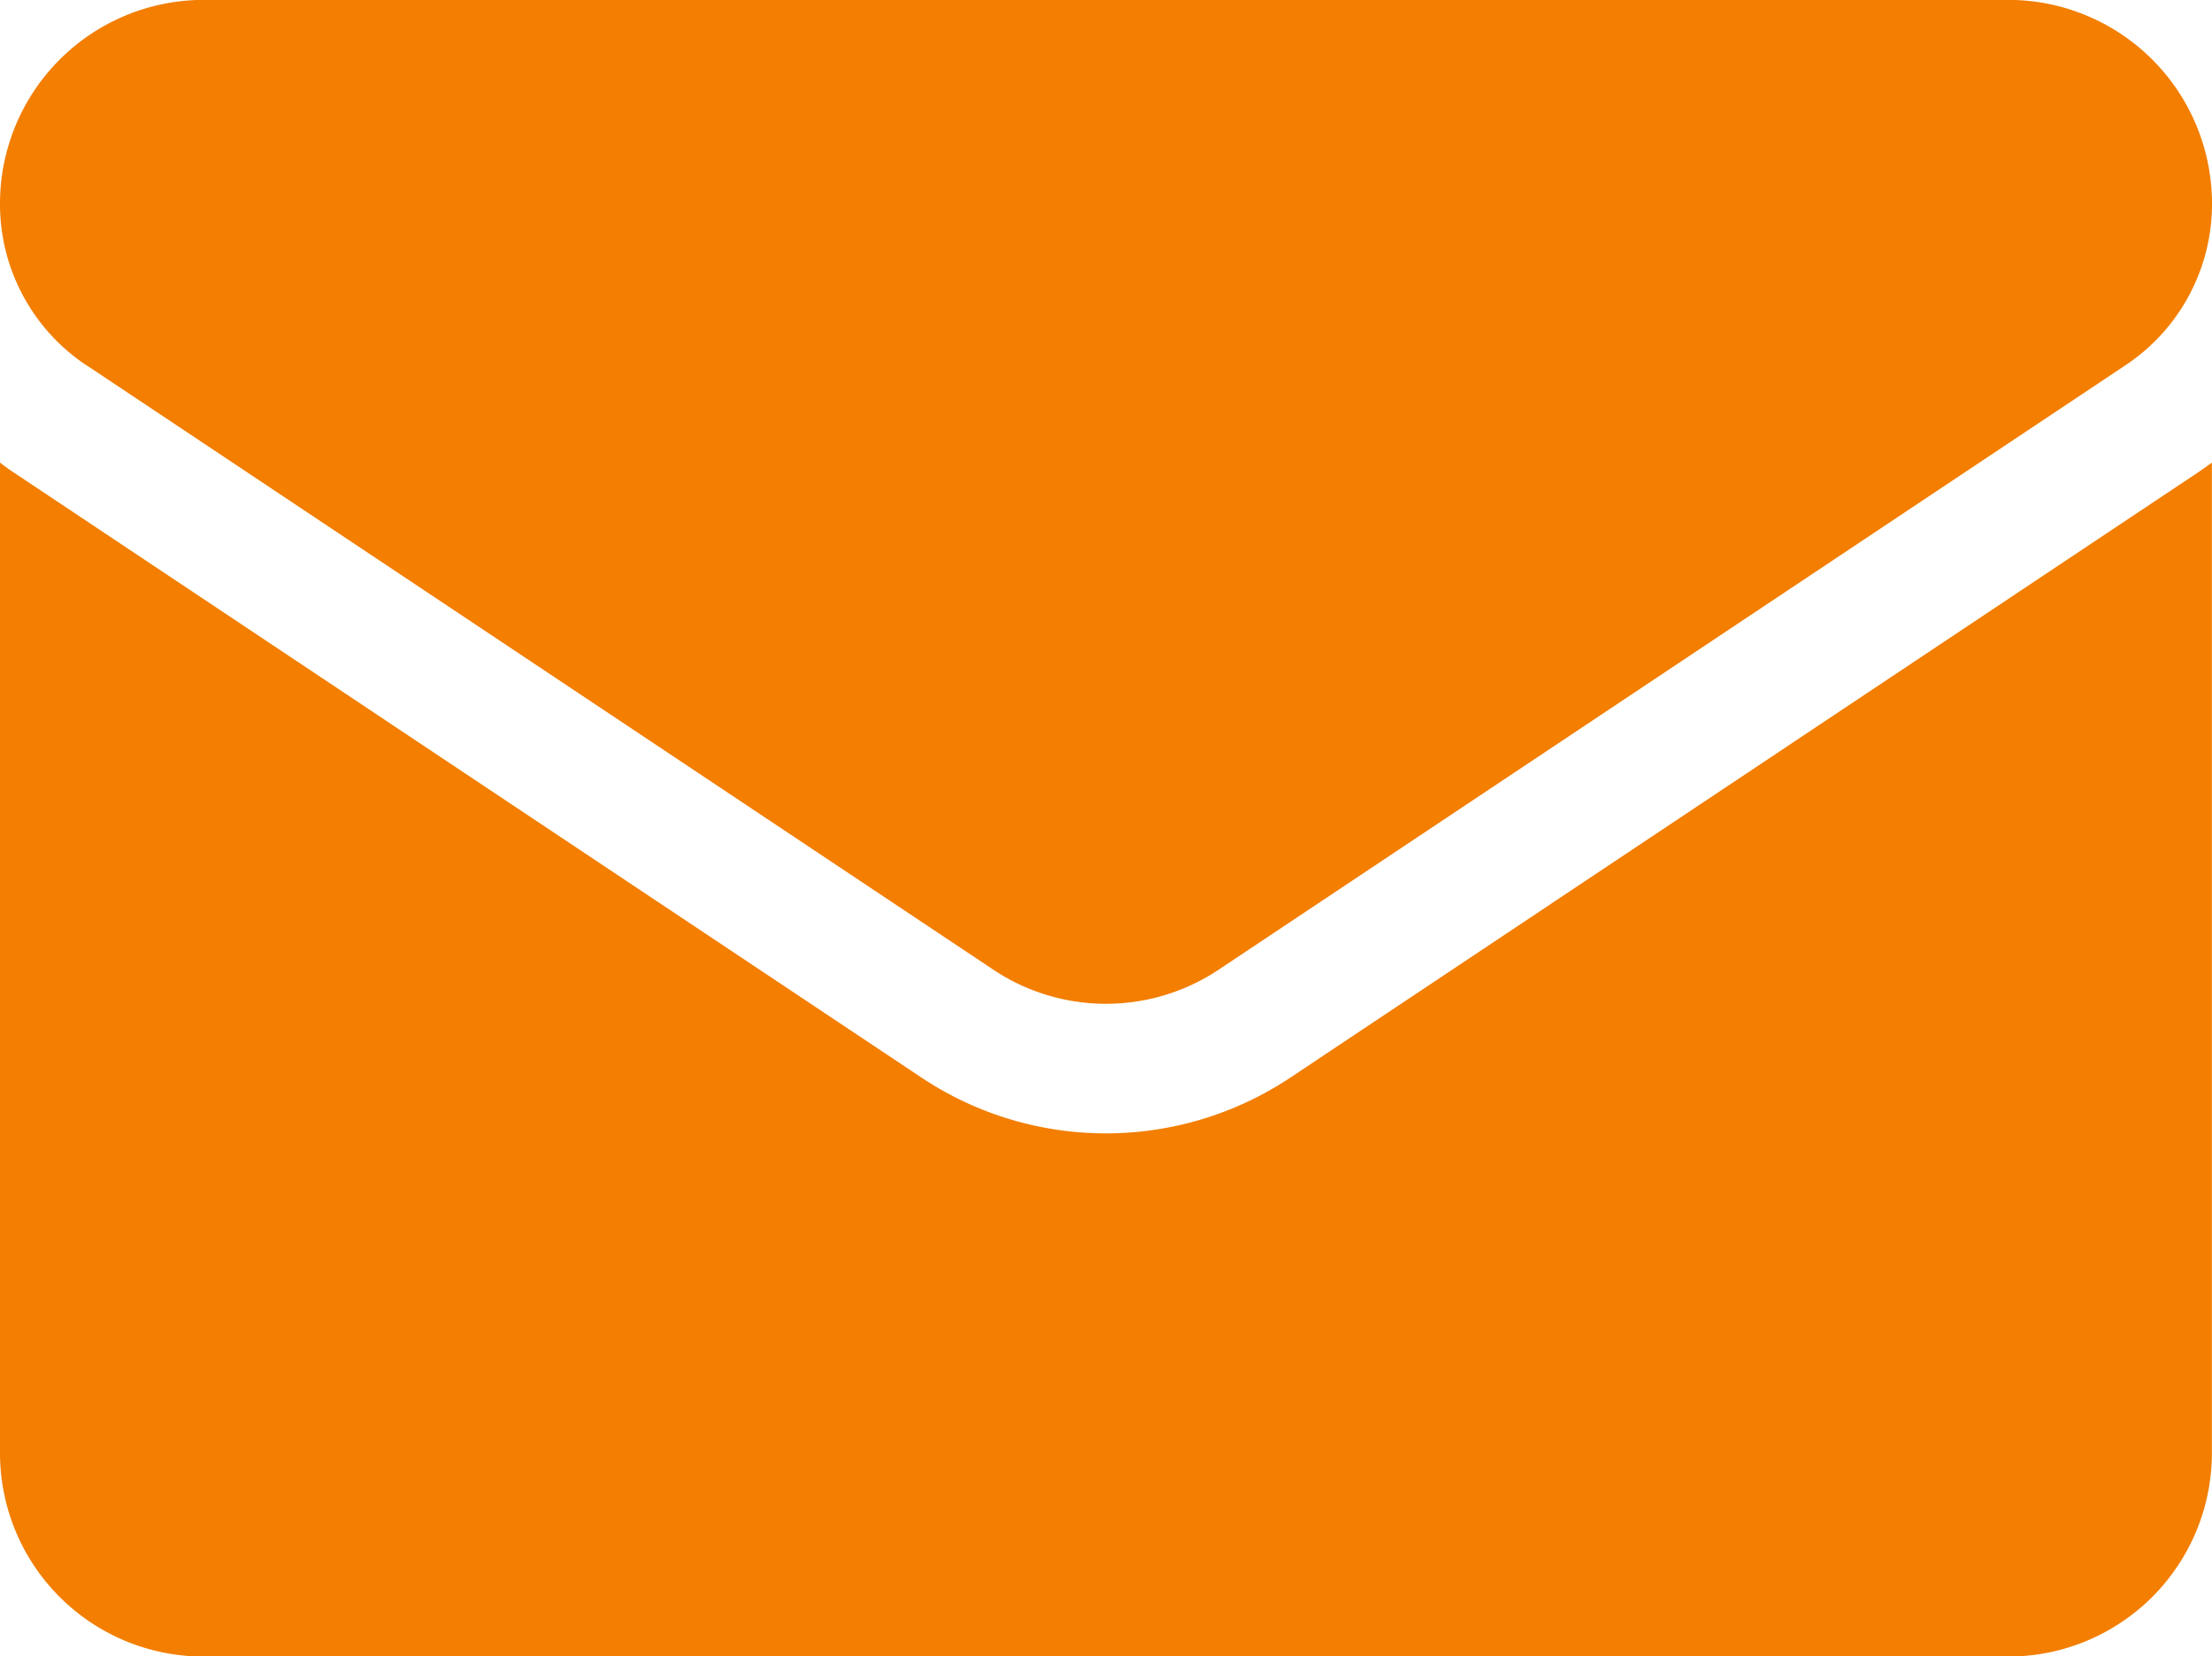
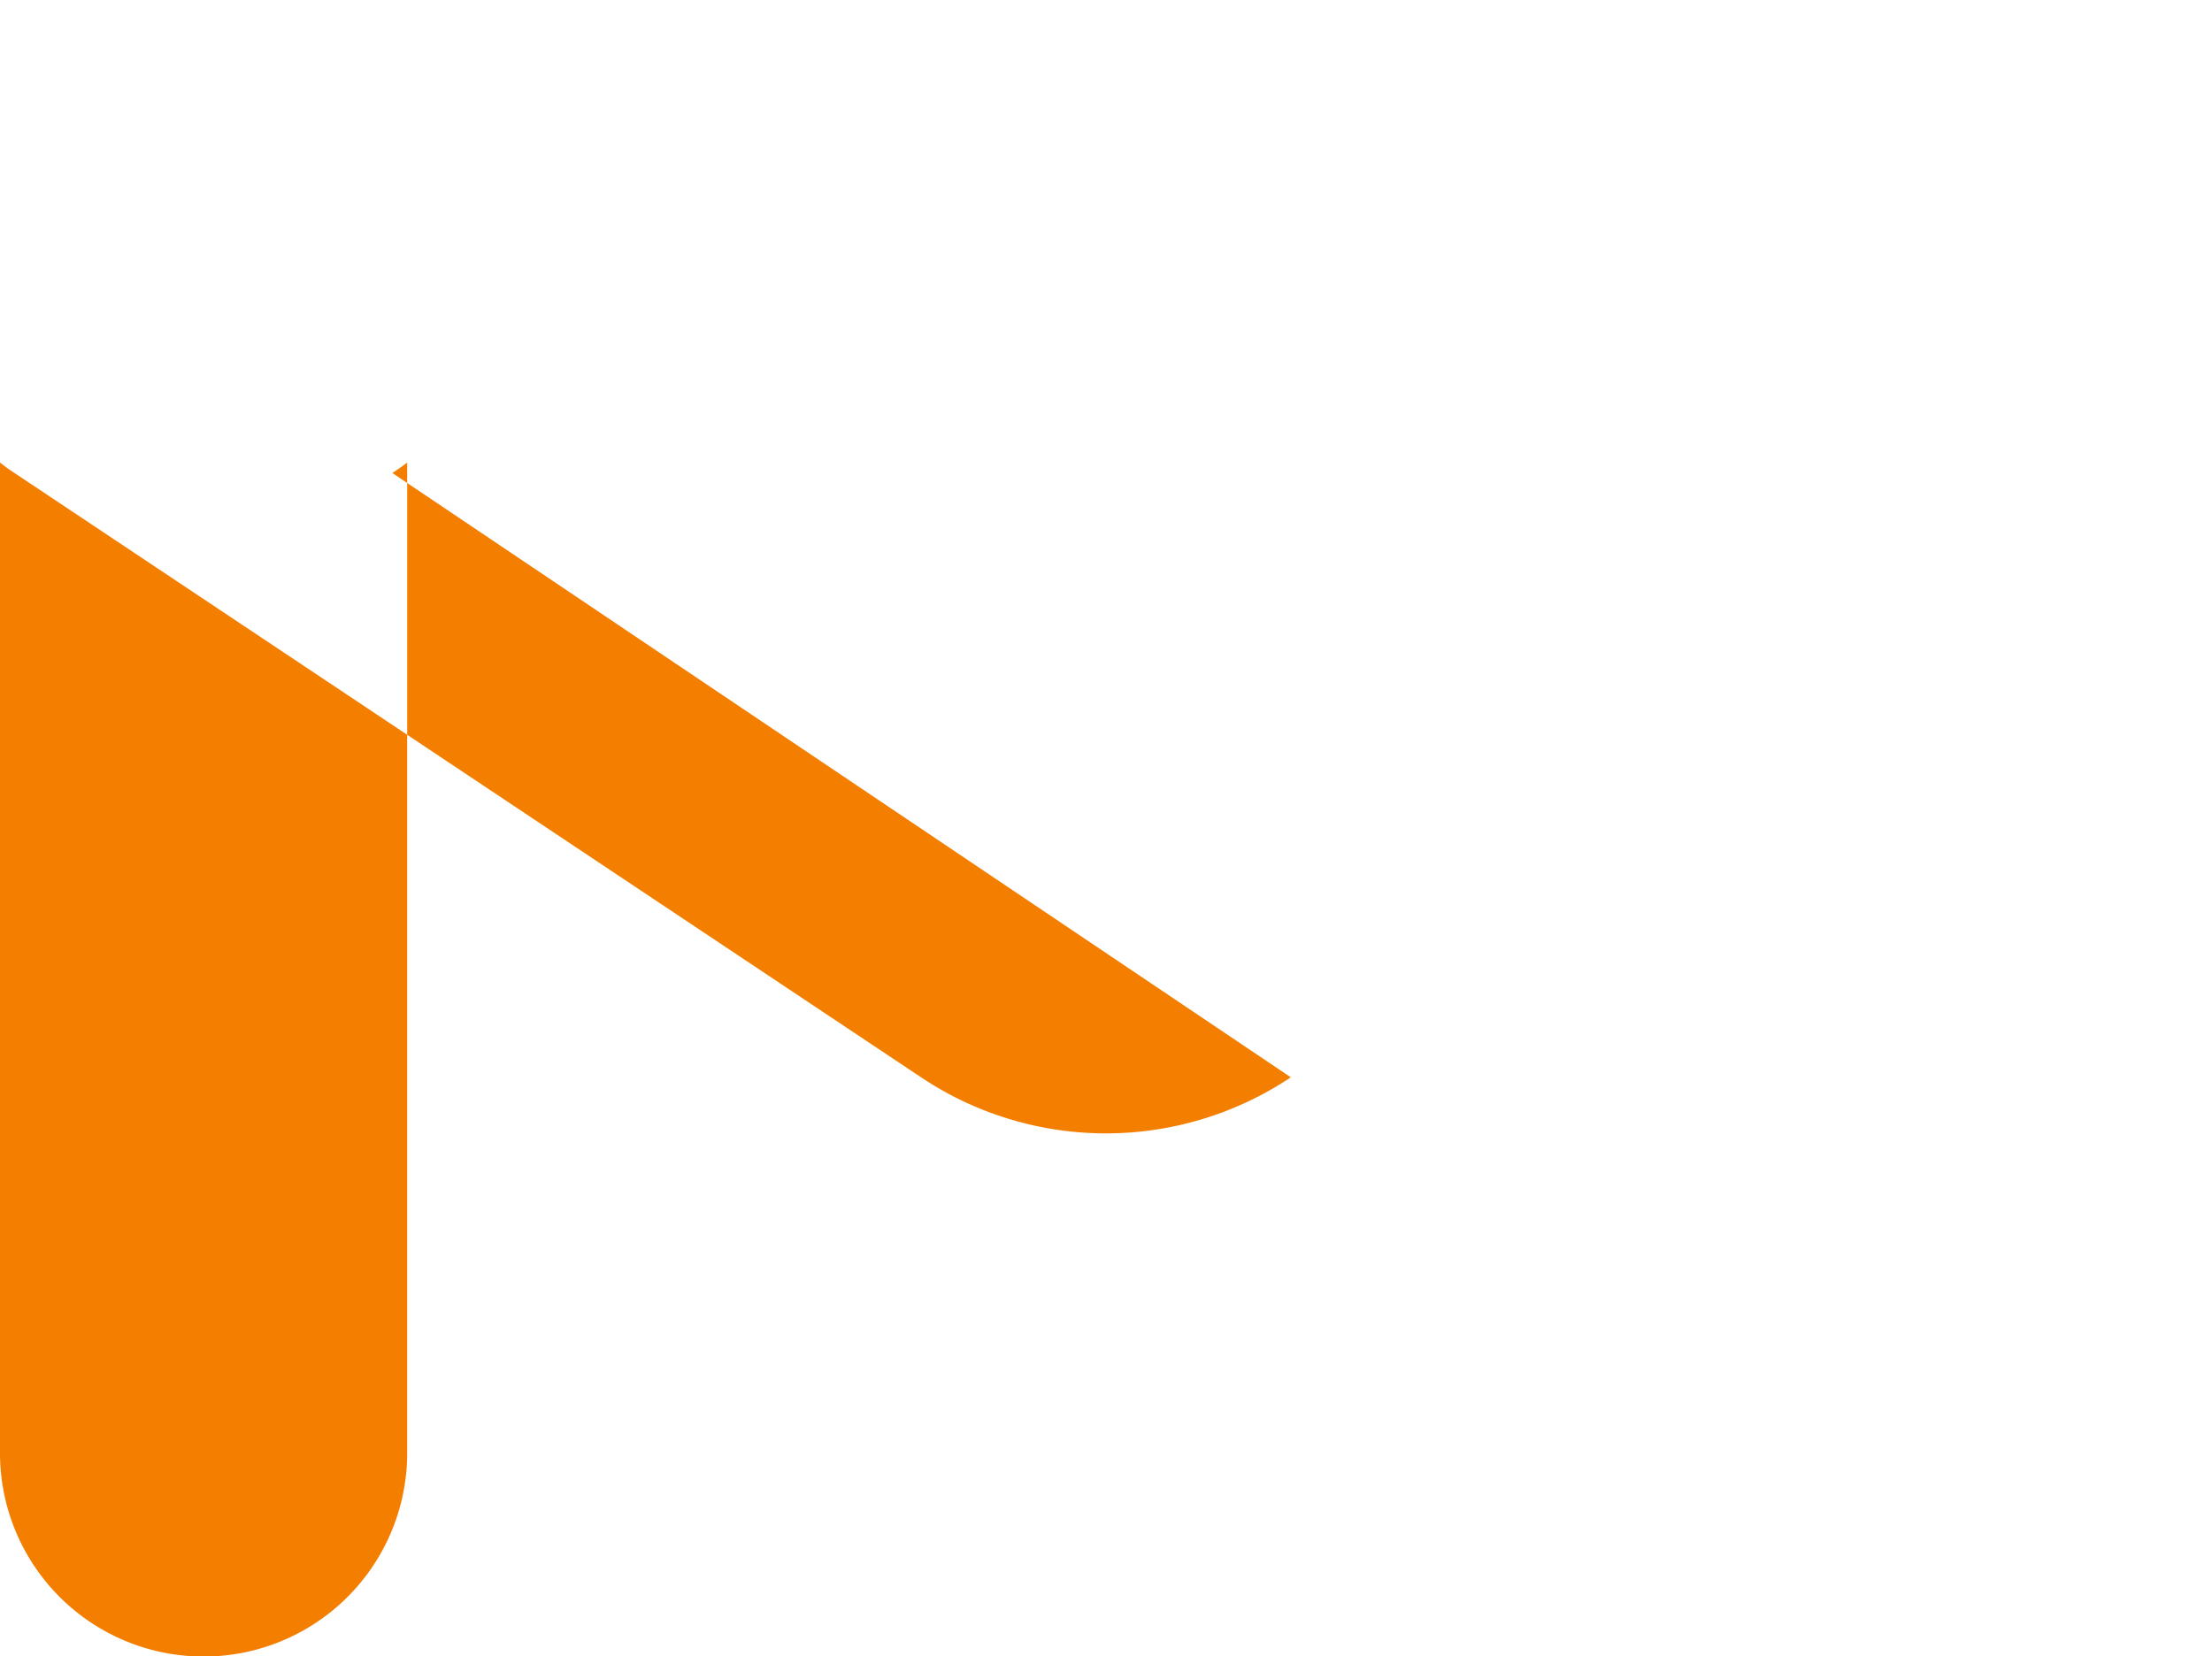
<svg xmlns="http://www.w3.org/2000/svg" width="19.426" height="14.549" viewBox="0 0 19.426 14.549">
  <g id="email" transform="translate(0 -64.266)">
-     <path id="Path_416" data-name="Path 416" d="M11.336,176.8a2.922,2.922,0,0,1-3.247,0l-7.96-5.307Q.063,171.45,0,171.4v8.7a1.788,1.788,0,0,0,1.788,1.788H17.637a1.788,1.788,0,0,0,1.788-1.788v-8.7c-.042.032-.085.062-.13.092Z" transform="translate(0 -103.071)" fill="#f37e00" />
-     <path id="Path_417" data-name="Path 417" d="M.761,67.475l7.96,5.307a1.784,1.784,0,0,0,1.984,0l7.96-5.307a1.7,1.7,0,0,0,.761-1.422,1.79,1.79,0,0,0-1.788-1.788H1.788A1.79,1.79,0,0,0,0,66.055a1.7,1.7,0,0,0,.761,1.421Z" fill="#f37e00" />
+     <path id="Path_416" data-name="Path 416" d="M11.336,176.8a2.922,2.922,0,0,1-3.247,0l-7.96-5.307Q.063,171.45,0,171.4v8.7a1.788,1.788,0,0,0,1.788,1.788a1.788,1.788,0,0,0,1.788-1.788v-8.7c-.042.032-.085.062-.13.092Z" transform="translate(0 -103.071)" fill="#f37e00" />
  </g>
</svg>